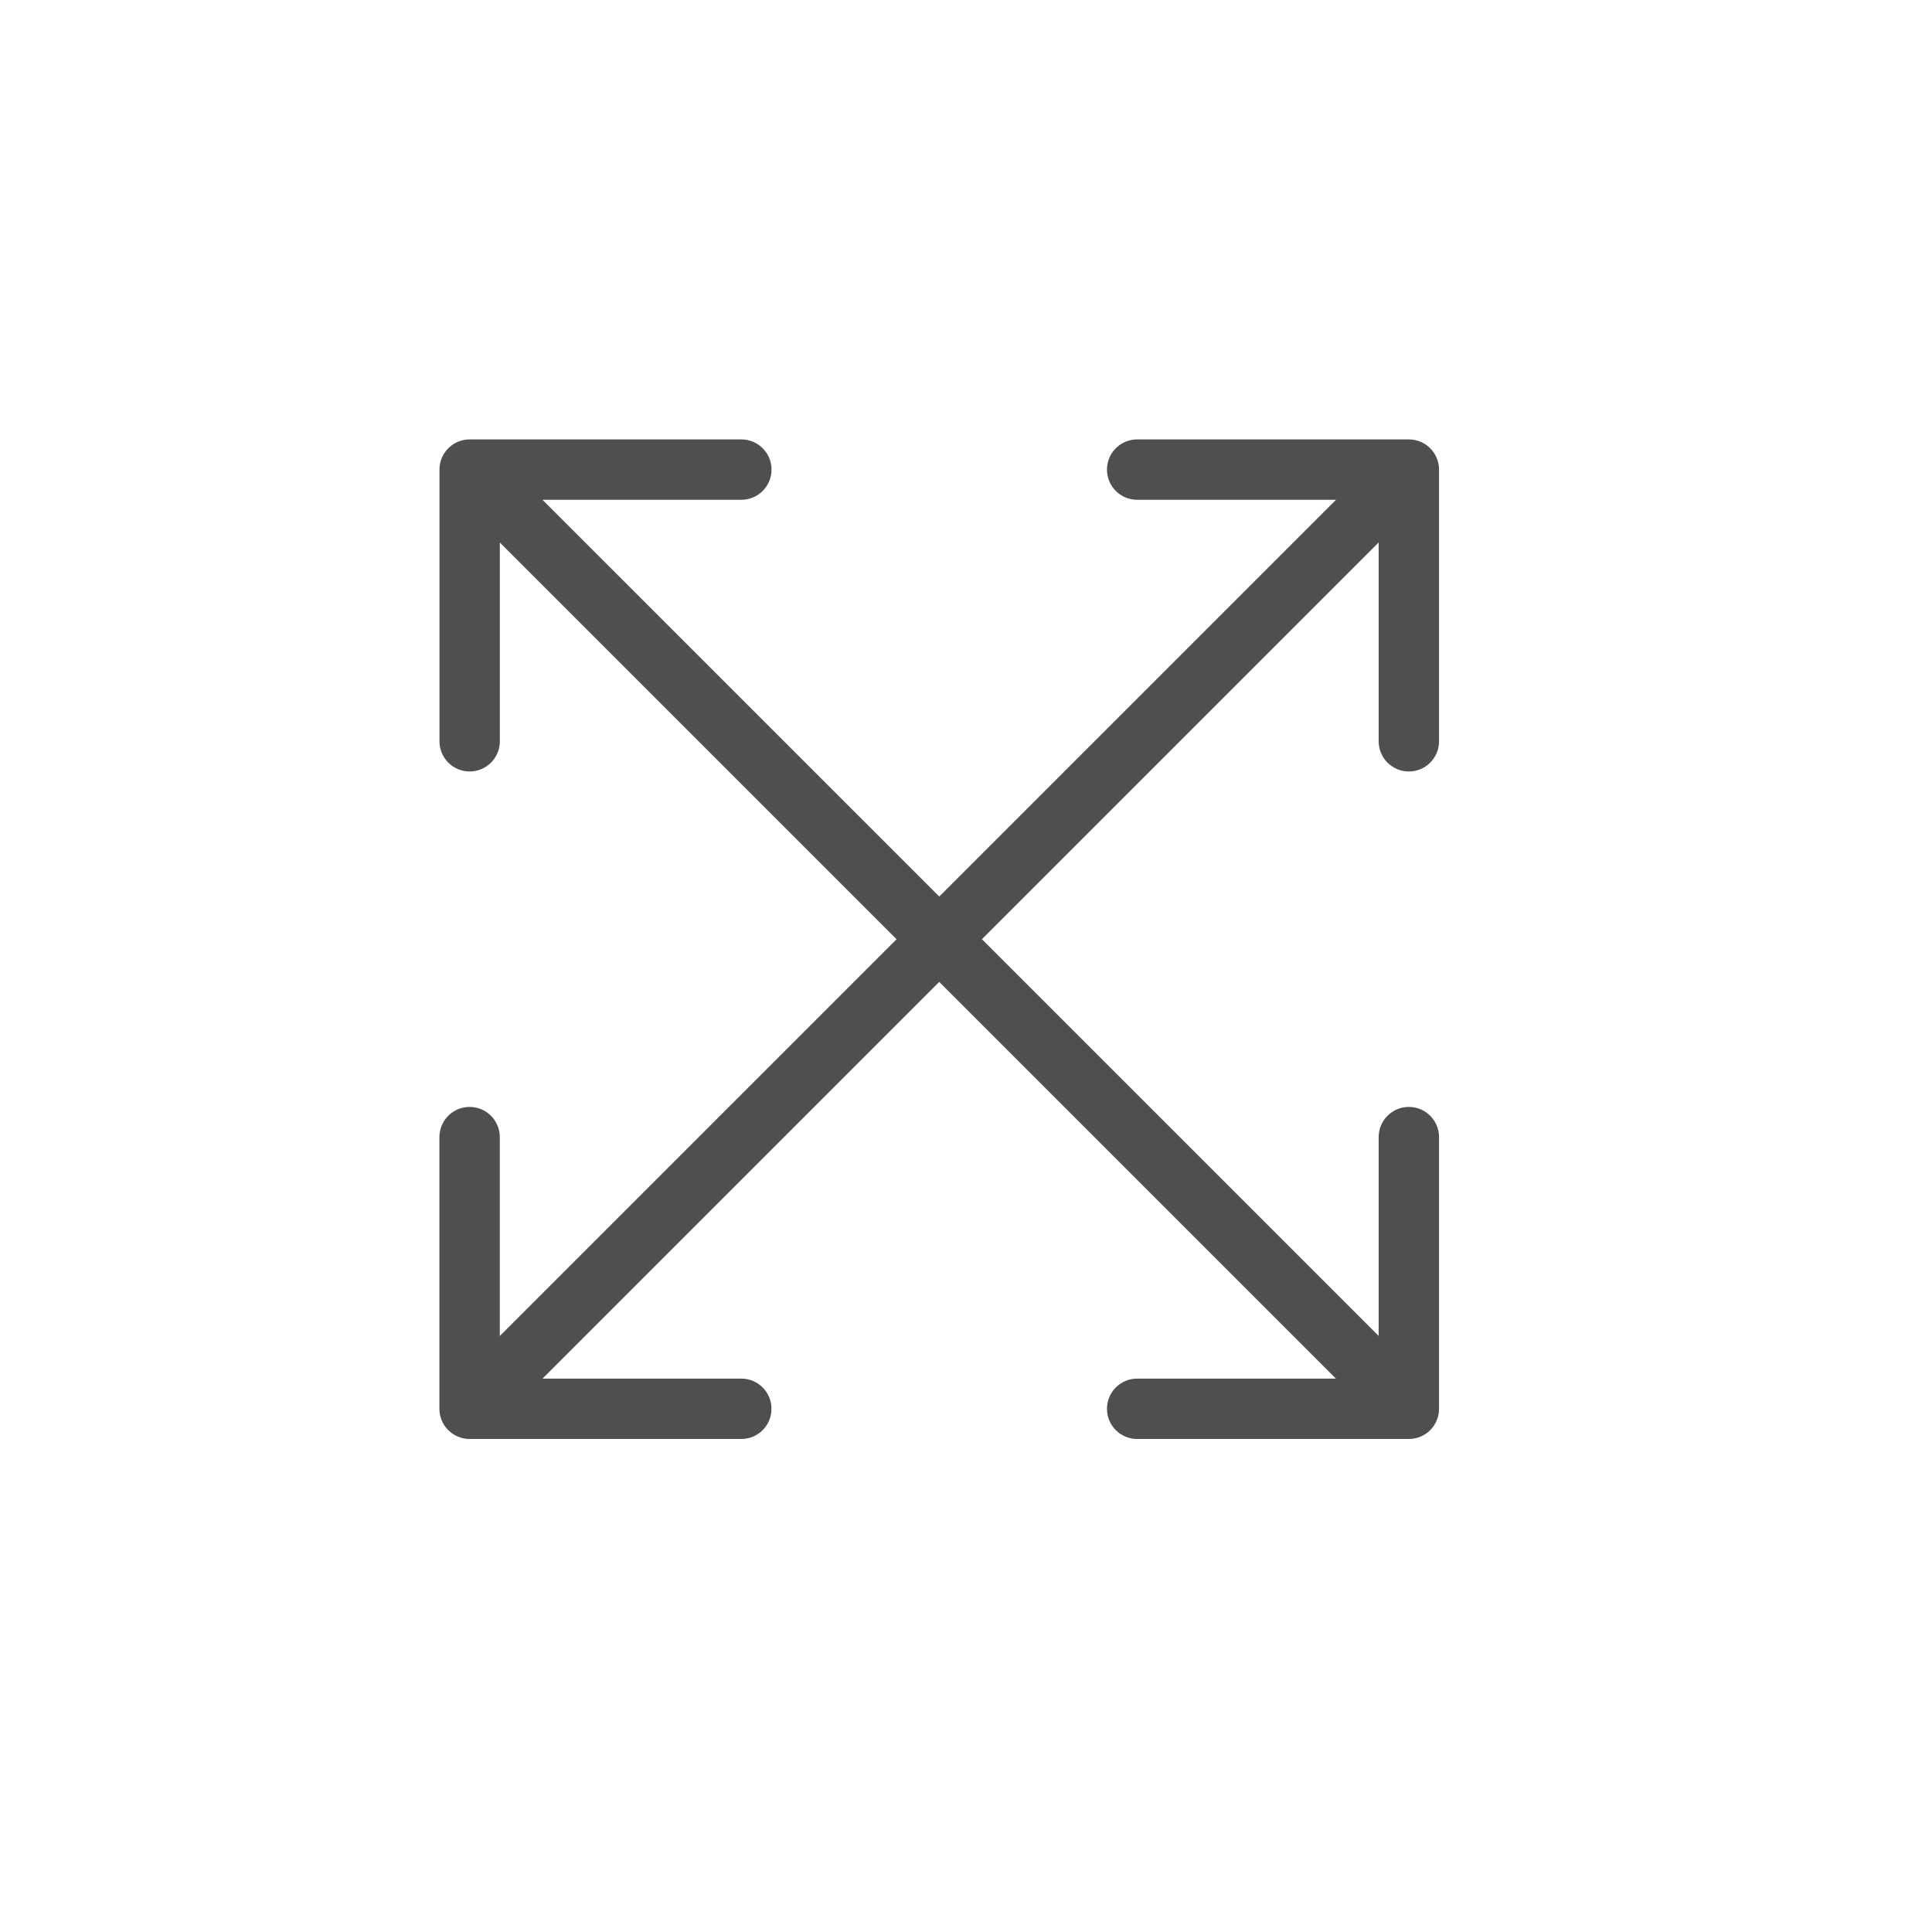
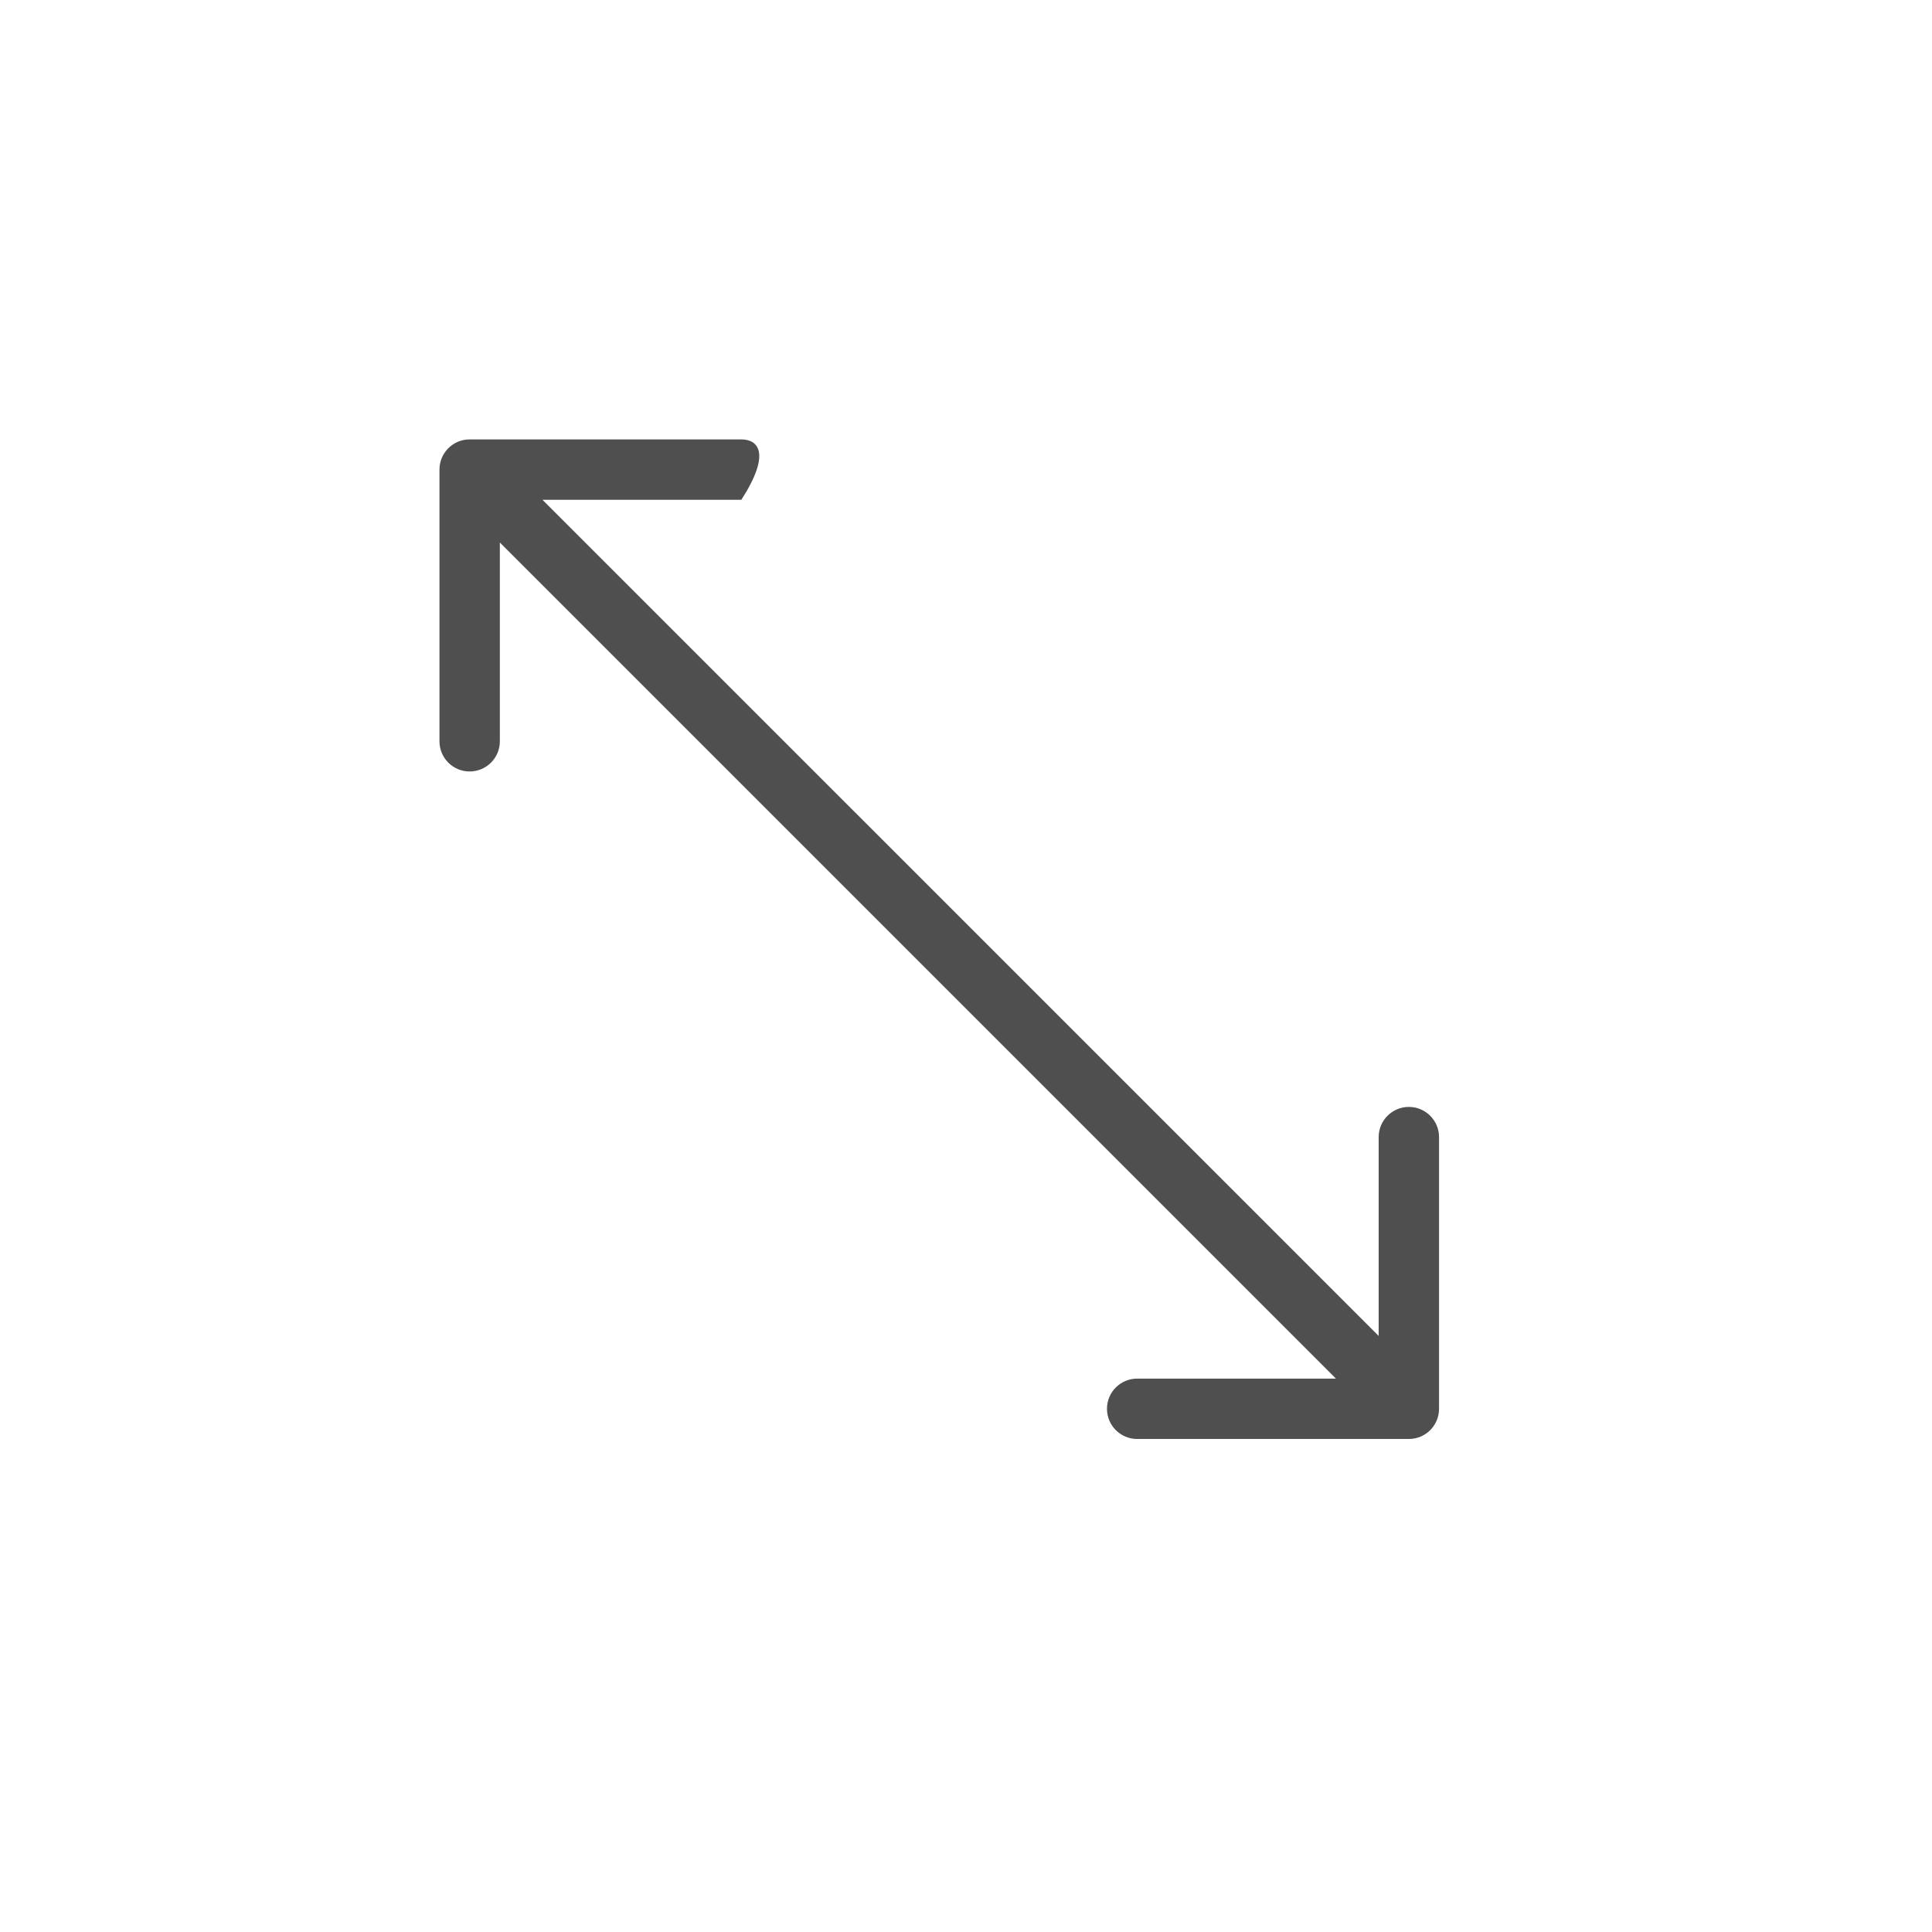
<svg xmlns="http://www.w3.org/2000/svg" width="32" height="32" viewBox="0 0 32 32" fill="none">
-   <path d="M7.278 23.334C7.278 23.611 7.502 23.834 7.778 23.834L12.278 23.834C12.555 23.834 12.778 23.611 12.778 23.334C12.778 23.058 12.555 22.834 12.278 22.834L8.278 22.834L8.278 18.834C8.278 18.558 8.054 18.334 7.778 18.334C7.502 18.334 7.278 18.558 7.278 18.834L7.278 23.334ZM23.835 7.778C23.835 7.502 23.611 7.278 23.335 7.278L18.835 7.278C18.558 7.278 18.335 7.502 18.335 7.778C18.335 8.054 18.558 8.278 18.835 8.278L22.835 8.278L22.835 12.278C22.835 12.554 23.058 12.778 23.335 12.778C23.611 12.778 23.835 12.554 23.835 12.278L23.835 7.778ZM8.132 23.688L23.688 8.132L22.981 7.425L7.425 22.981L8.132 23.688Z" fill="#4F4F4F" />
-   <path d="M23.335 23.834C23.611 23.834 23.835 23.611 23.835 23.334L23.835 18.834C23.835 18.558 23.611 18.334 23.335 18.334C23.059 18.334 22.835 18.558 22.835 18.834L22.835 22.834L18.835 22.834C18.559 22.834 18.335 23.058 18.335 23.334C18.335 23.611 18.559 23.834 18.835 23.834L23.335 23.834ZM7.779 7.278C7.502 7.278 7.279 7.502 7.279 7.778L7.279 12.278C7.279 12.554 7.502 12.778 7.779 12.778C8.055 12.778 8.279 12.554 8.279 12.278L8.279 8.278L12.279 8.278C12.555 8.278 12.779 8.054 12.779 7.778C12.779 7.502 12.555 7.278 12.279 7.278L7.779 7.278ZM23.689 22.981L8.132 7.425L7.425 8.132L22.981 23.688L23.689 22.981Z" fill="#4F4F4F" />
+   <path d="M23.335 23.834C23.611 23.834 23.835 23.611 23.835 23.334L23.835 18.834C23.835 18.558 23.611 18.334 23.335 18.334C23.059 18.334 22.835 18.558 22.835 18.834L22.835 22.834L18.835 22.834C18.559 22.834 18.335 23.058 18.335 23.334C18.335 23.611 18.559 23.834 18.835 23.834L23.335 23.834ZM7.779 7.278C7.502 7.278 7.279 7.502 7.279 7.778L7.279 12.278C7.279 12.554 7.502 12.778 7.779 12.778C8.055 12.778 8.279 12.554 8.279 12.278L8.279 8.278L12.279 8.278C12.779 7.502 12.555 7.278 12.279 7.278L7.779 7.278ZM23.689 22.981L8.132 7.425L7.425 8.132L22.981 23.688L23.689 22.981Z" fill="#4F4F4F" />
</svg>